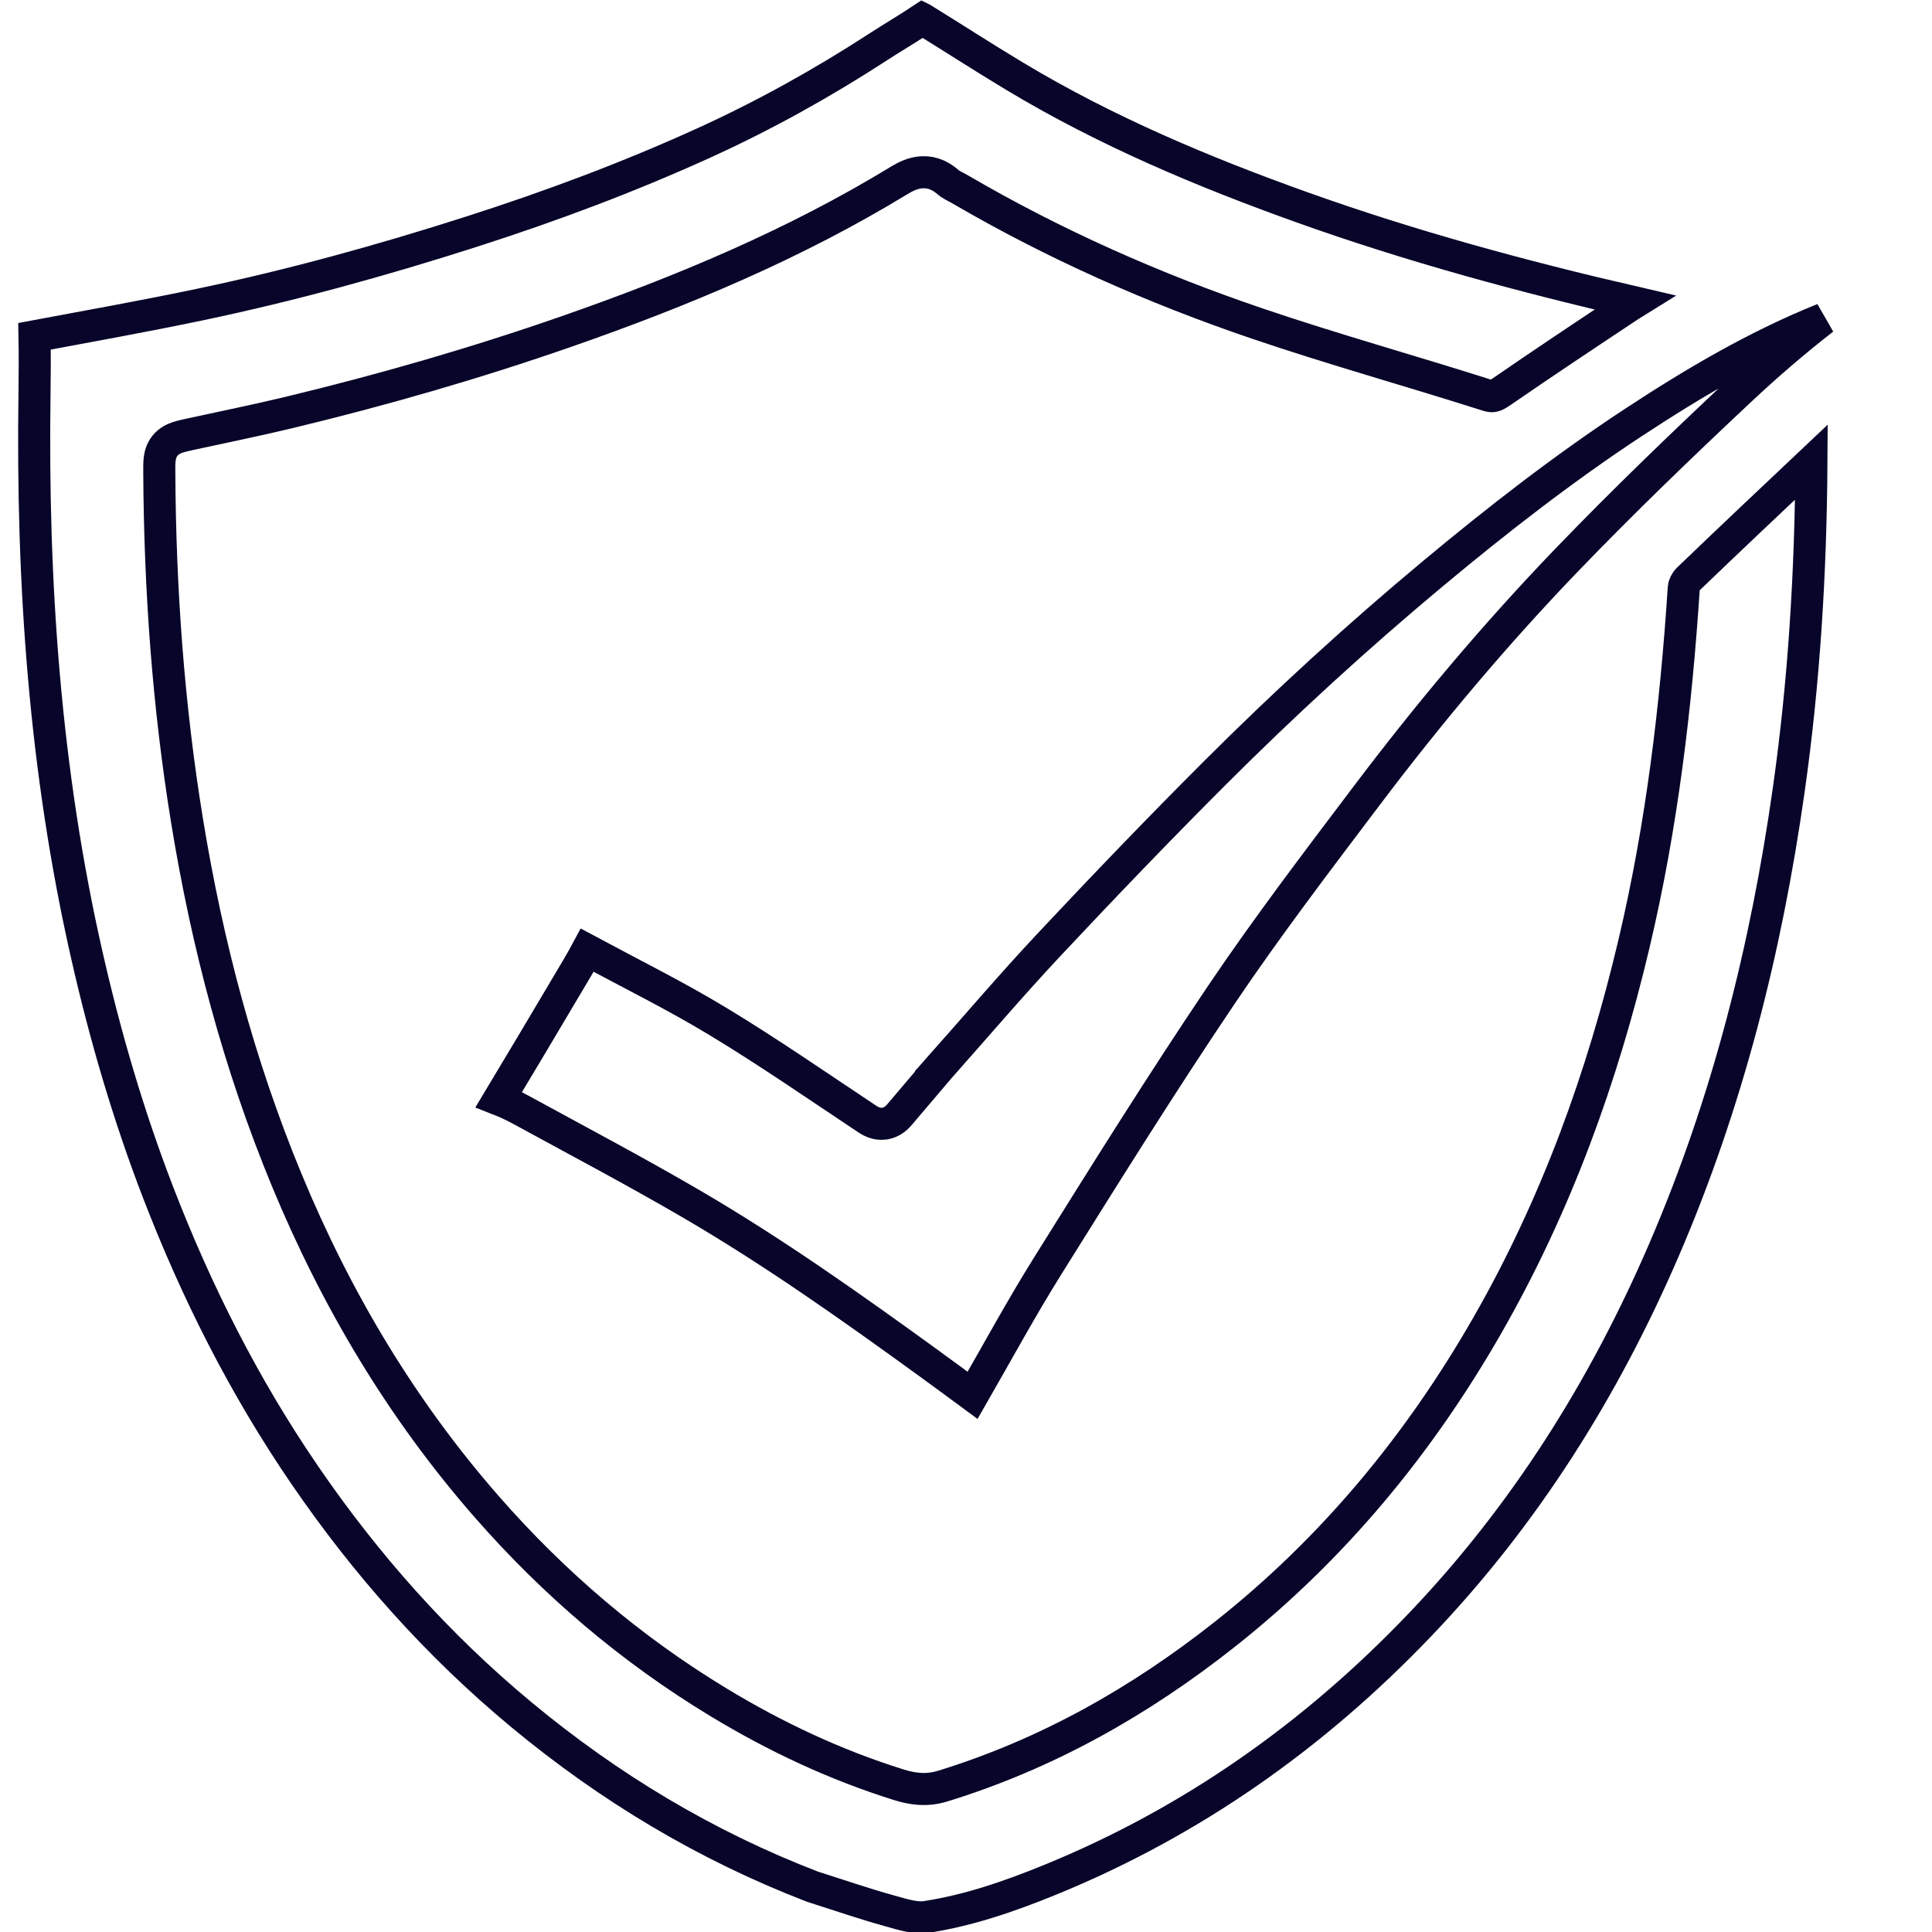
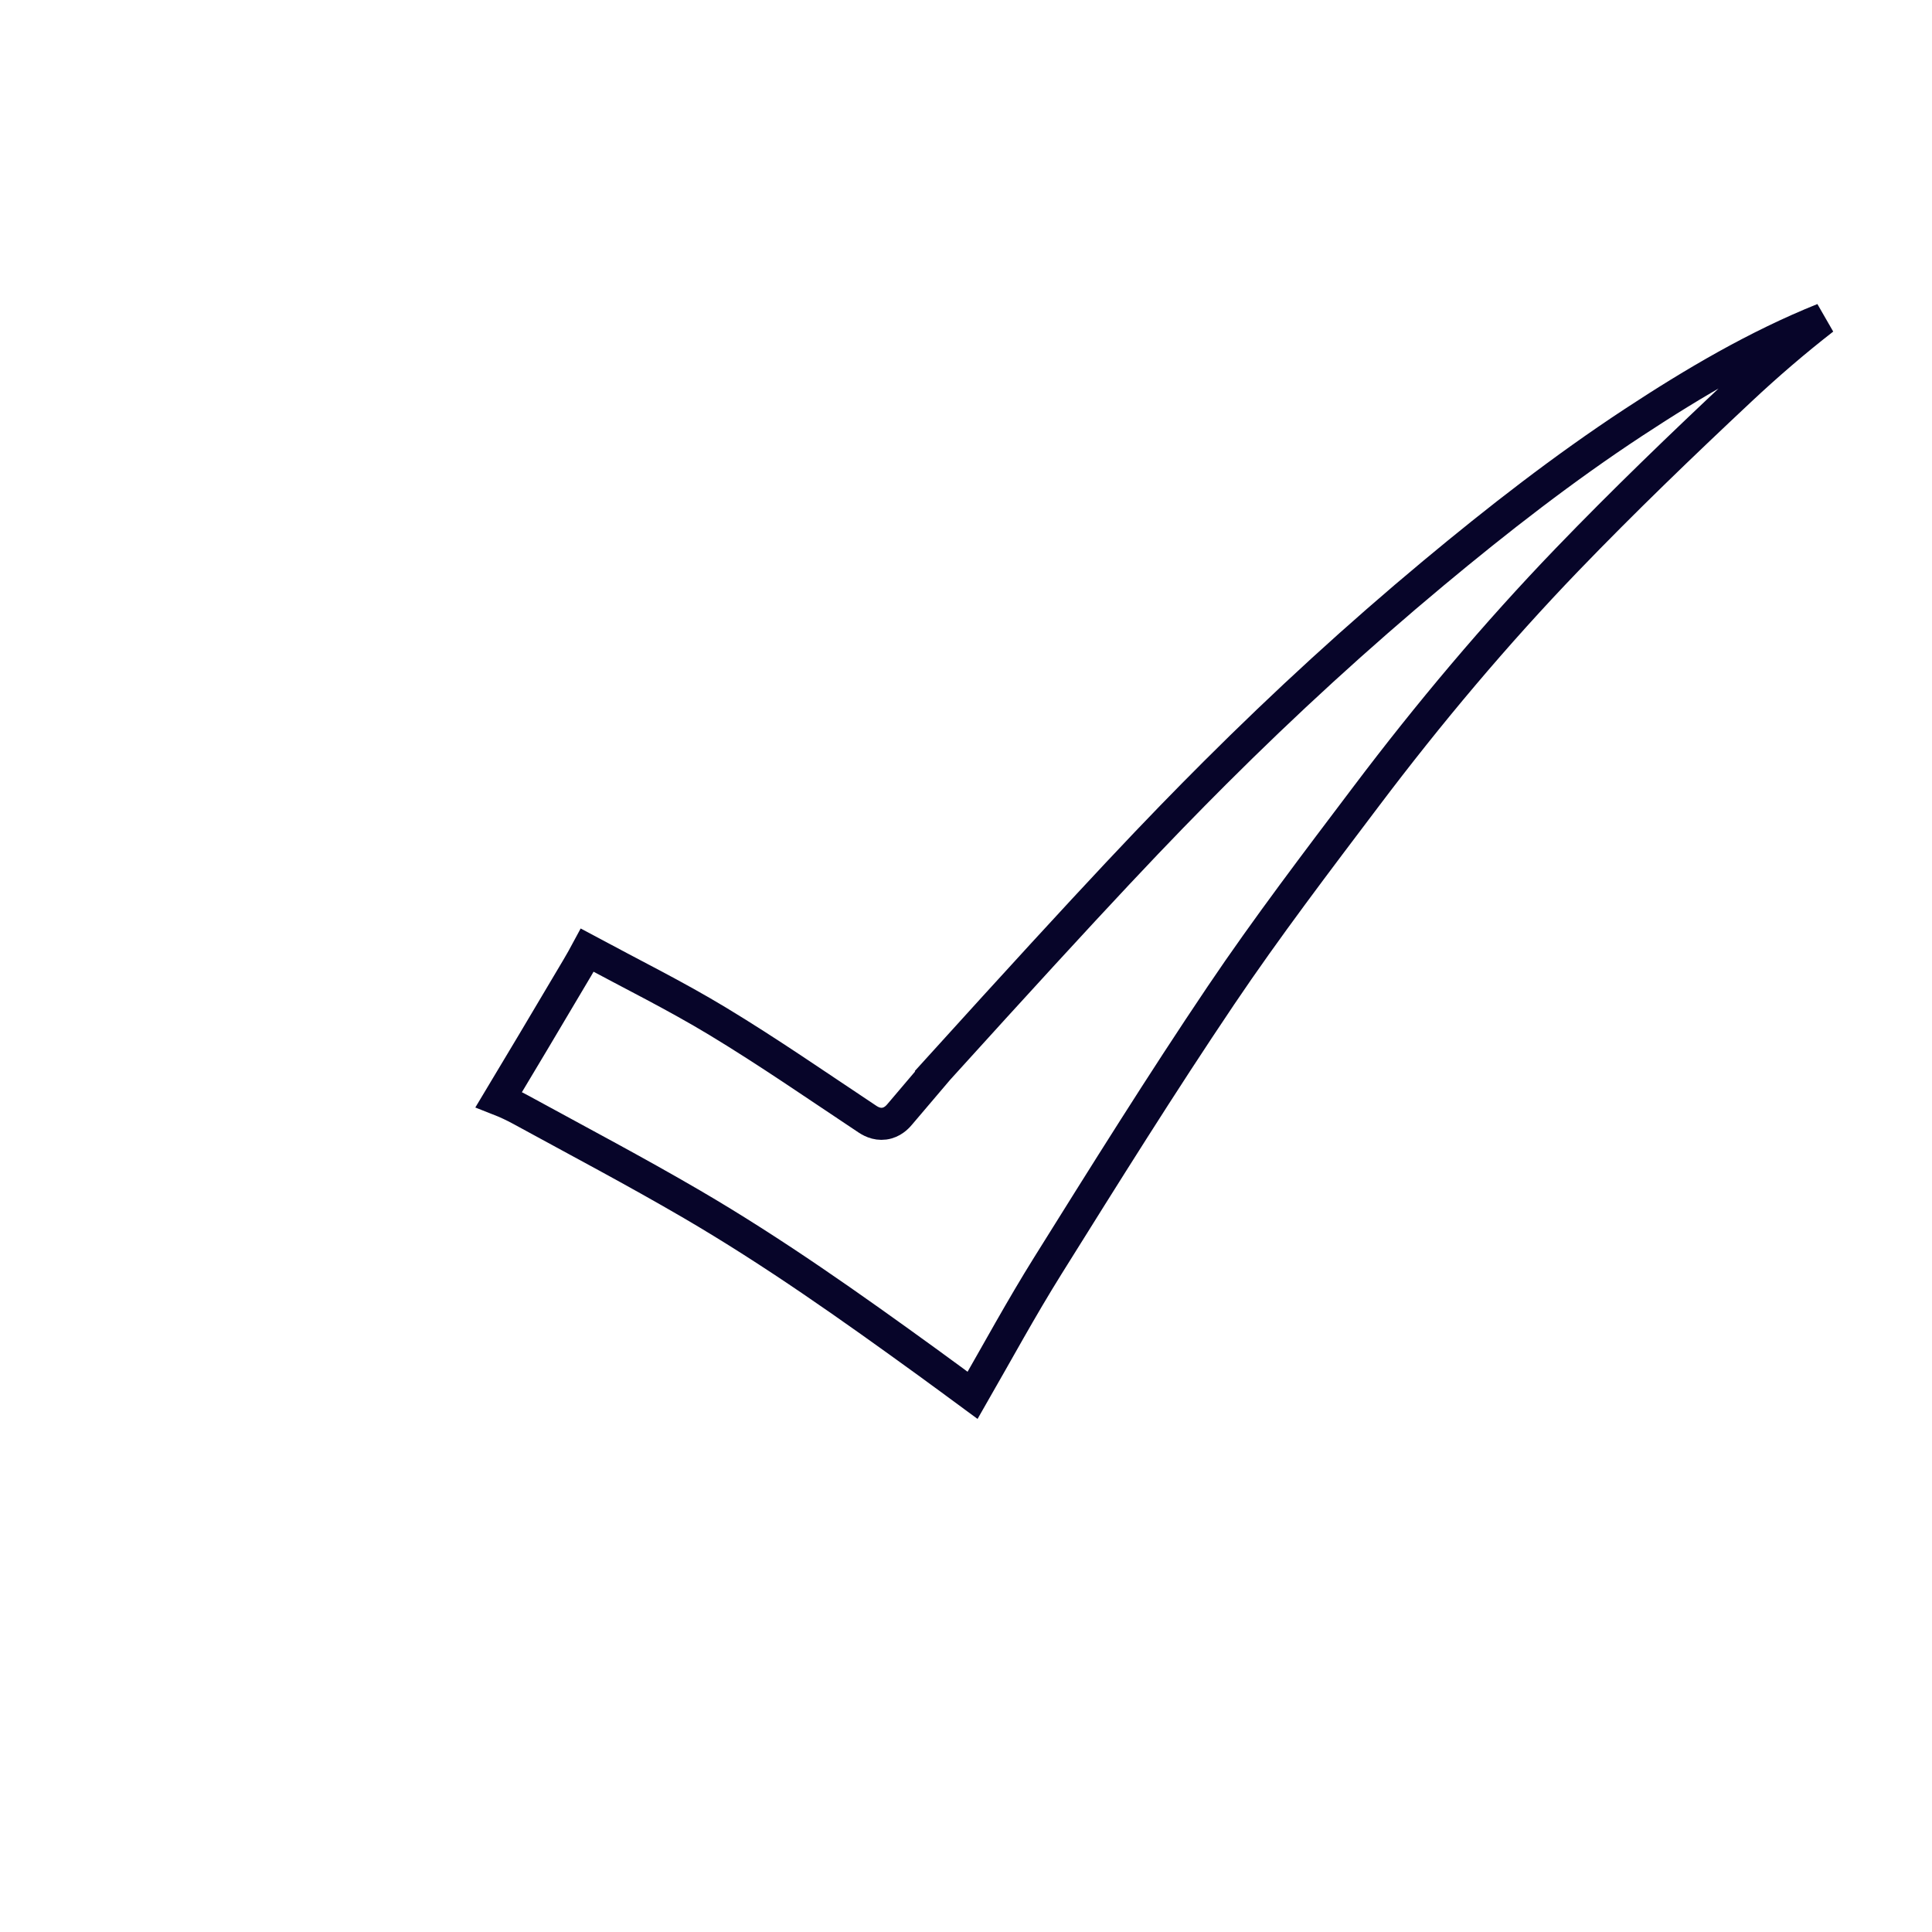
<svg xmlns="http://www.w3.org/2000/svg" width="80" height="80" viewBox="0 0 80 80" fill="none">
  <g clip-path="url(#clip0_3792_3288)">
-     <path d="M38.199 0.784C39.459 1.563 40.743 2.393 42.033 3.168C45.803 5.433 49.823 7.122 53.918 8.586C58.432 10.2 63.041 11.449 67.689 12.523C67.618 12.567 67.547 12.611 67.478 12.656C65.709 13.829 63.935 15.008 62.182 16.217C62.006 16.338 61.916 16.38 61.852 16.396C61.82 16.405 61.772 16.412 61.688 16.395L61.591 16.369C58.375 15.345 55.211 14.468 52.056 13.396C47.78 11.942 43.664 10.121 39.765 7.845C39.668 7.788 39.497 7.7 39.444 7.671C39.357 7.623 39.311 7.59 39.282 7.564C38.981 7.294 38.627 7.12 38.211 7.132C37.831 7.142 37.5 7.308 37.234 7.47C32.916 10.104 28.266 12.051 23.465 13.724C19.691 15.038 15.853 16.145 11.964 17.081C10.61 17.407 9.255 17.68 7.871 17.982C7.696 18.021 7.514 18.06 7.367 18.108C7.217 18.158 7.003 18.247 6.837 18.45C6.669 18.656 6.625 18.886 6.608 19.045C6.593 19.198 6.595 19.383 6.596 19.557C6.622 24.394 6.966 29.211 7.747 33.999C8.578 39.096 9.889 44.069 11.872 48.861C13.917 53.803 16.623 58.356 20.165 62.402C22.95 65.584 26.134 68.299 29.761 70.494C32.108 71.915 34.581 73.079 37.217 73.903C37.763 74.074 38.355 74.168 39.038 73.958C43.357 72.628 47.205 70.448 50.712 67.677C55.196 64.133 58.761 59.813 61.588 54.88C64.436 49.909 66.357 44.599 67.664 39.062C68.812 34.2 69.401 29.274 69.723 24.324C69.728 24.245 69.802 24.078 69.897 23.987C71.588 22.359 73.296 20.75 75.007 19.135C74.98 23.685 74.706 28.213 74.067 32.713C73.136 39.278 71.533 45.646 68.913 51.73C66.426 57.505 63.131 62.745 58.793 67.285C54.415 71.868 49.344 75.447 43.47 77.844C41.772 78.536 40.075 79.118 38.318 79.382C38.144 79.408 37.93 79.393 37.665 79.34C37.395 79.285 37.128 79.205 36.819 79.119C35.77 78.828 34.754 78.476 33.648 78.126C29.22 76.421 25.235 74.024 21.605 71.015C18.128 68.132 15.154 64.789 12.601 61.053C10.109 57.408 8.132 53.491 6.543 49.366C5.318 46.187 4.362 42.919 3.604 39.587C1.858 31.922 1.315 24.135 1.429 16.267C1.44 15.49 1.444 14.708 1.429 13.925C3.693 13.503 5.978 13.093 8.246 12.618C12.064 11.819 15.817 10.781 19.521 9.594C22.789 8.547 26.005 7.347 29.139 5.922C31.661 4.775 34.073 3.432 36.392 1.924C36.927 1.576 37.607 1.176 38.197 0.783L38.199 0.784Z" stroke="#070529" stroke-width="1.328" />
-     <path d="M75.502 13.206C74.314 14.13 73.174 15.111 72.077 16.139C69.639 18.424 67.223 20.75 64.898 23.164C61.92 26.257 59.16 29.545 56.577 32.967C54.536 35.67 52.463 38.389 50.556 41.219C48.08 44.893 45.734 48.655 43.395 52.399C42.294 54.161 41.291 56.006 40.273 57.779C39.648 57.319 39.029 56.861 38.407 56.41C35.248 54.12 32.041 51.846 28.64 49.86C26.311 48.501 23.917 47.238 21.572 45.956C21.277 45.795 20.97 45.651 20.656 45.528C21.606 43.949 22.546 42.365 23.484 40.783C23.753 40.329 24.049 39.845 24.316 39.346C26.157 40.336 27.965 41.231 29.71 42.285C31.818 43.559 33.839 44.96 35.923 46.344C36.11 46.468 36.4 46.599 36.741 46.501C37.027 46.419 37.202 46.206 37.263 46.134C37.766 45.539 38.27 44.945 38.795 44.33L38.794 44.329C40.38 42.545 41.876 40.784 43.466 39.089C45.715 36.69 47.993 34.318 50.316 31.996C53.207 29.108 56.218 26.349 59.358 23.733C62.025 21.512 64.75 19.391 67.634 17.495C70.159 15.835 72.734 14.32 75.502 13.206Z" stroke="#070529" stroke-width="1.328" />
+     <path d="M75.502 13.206C74.314 14.13 73.174 15.111 72.077 16.139C69.639 18.424 67.223 20.75 64.898 23.164C61.92 26.257 59.16 29.545 56.577 32.967C54.536 35.67 52.463 38.389 50.556 41.219C48.08 44.893 45.734 48.655 43.395 52.399C42.294 54.161 41.291 56.006 40.273 57.779C39.648 57.319 39.029 56.861 38.407 56.41C35.248 54.12 32.041 51.846 28.64 49.86C26.311 48.501 23.917 47.238 21.572 45.956C21.277 45.795 20.97 45.651 20.656 45.528C21.606 43.949 22.546 42.365 23.484 40.783C23.753 40.329 24.049 39.845 24.316 39.346C26.157 40.336 27.965 41.231 29.71 42.285C31.818 43.559 33.839 44.96 35.923 46.344C36.11 46.468 36.4 46.599 36.741 46.501C37.027 46.419 37.202 46.206 37.263 46.134C37.766 45.539 38.27 44.945 38.795 44.33L38.794 44.329C45.715 36.69 47.993 34.318 50.316 31.996C53.207 29.108 56.218 26.349 59.358 23.733C62.025 21.512 64.75 19.391 67.634 17.495C70.159 15.835 72.734 14.32 75.502 13.206Z" stroke="#070529" stroke-width="1.328" />
  </g>
  <defs>
    <clipPath id="clip0_3792_3288">
      <rect width="80" height="80" fill="white" />
    </clipPath>
  </defs>
</svg>